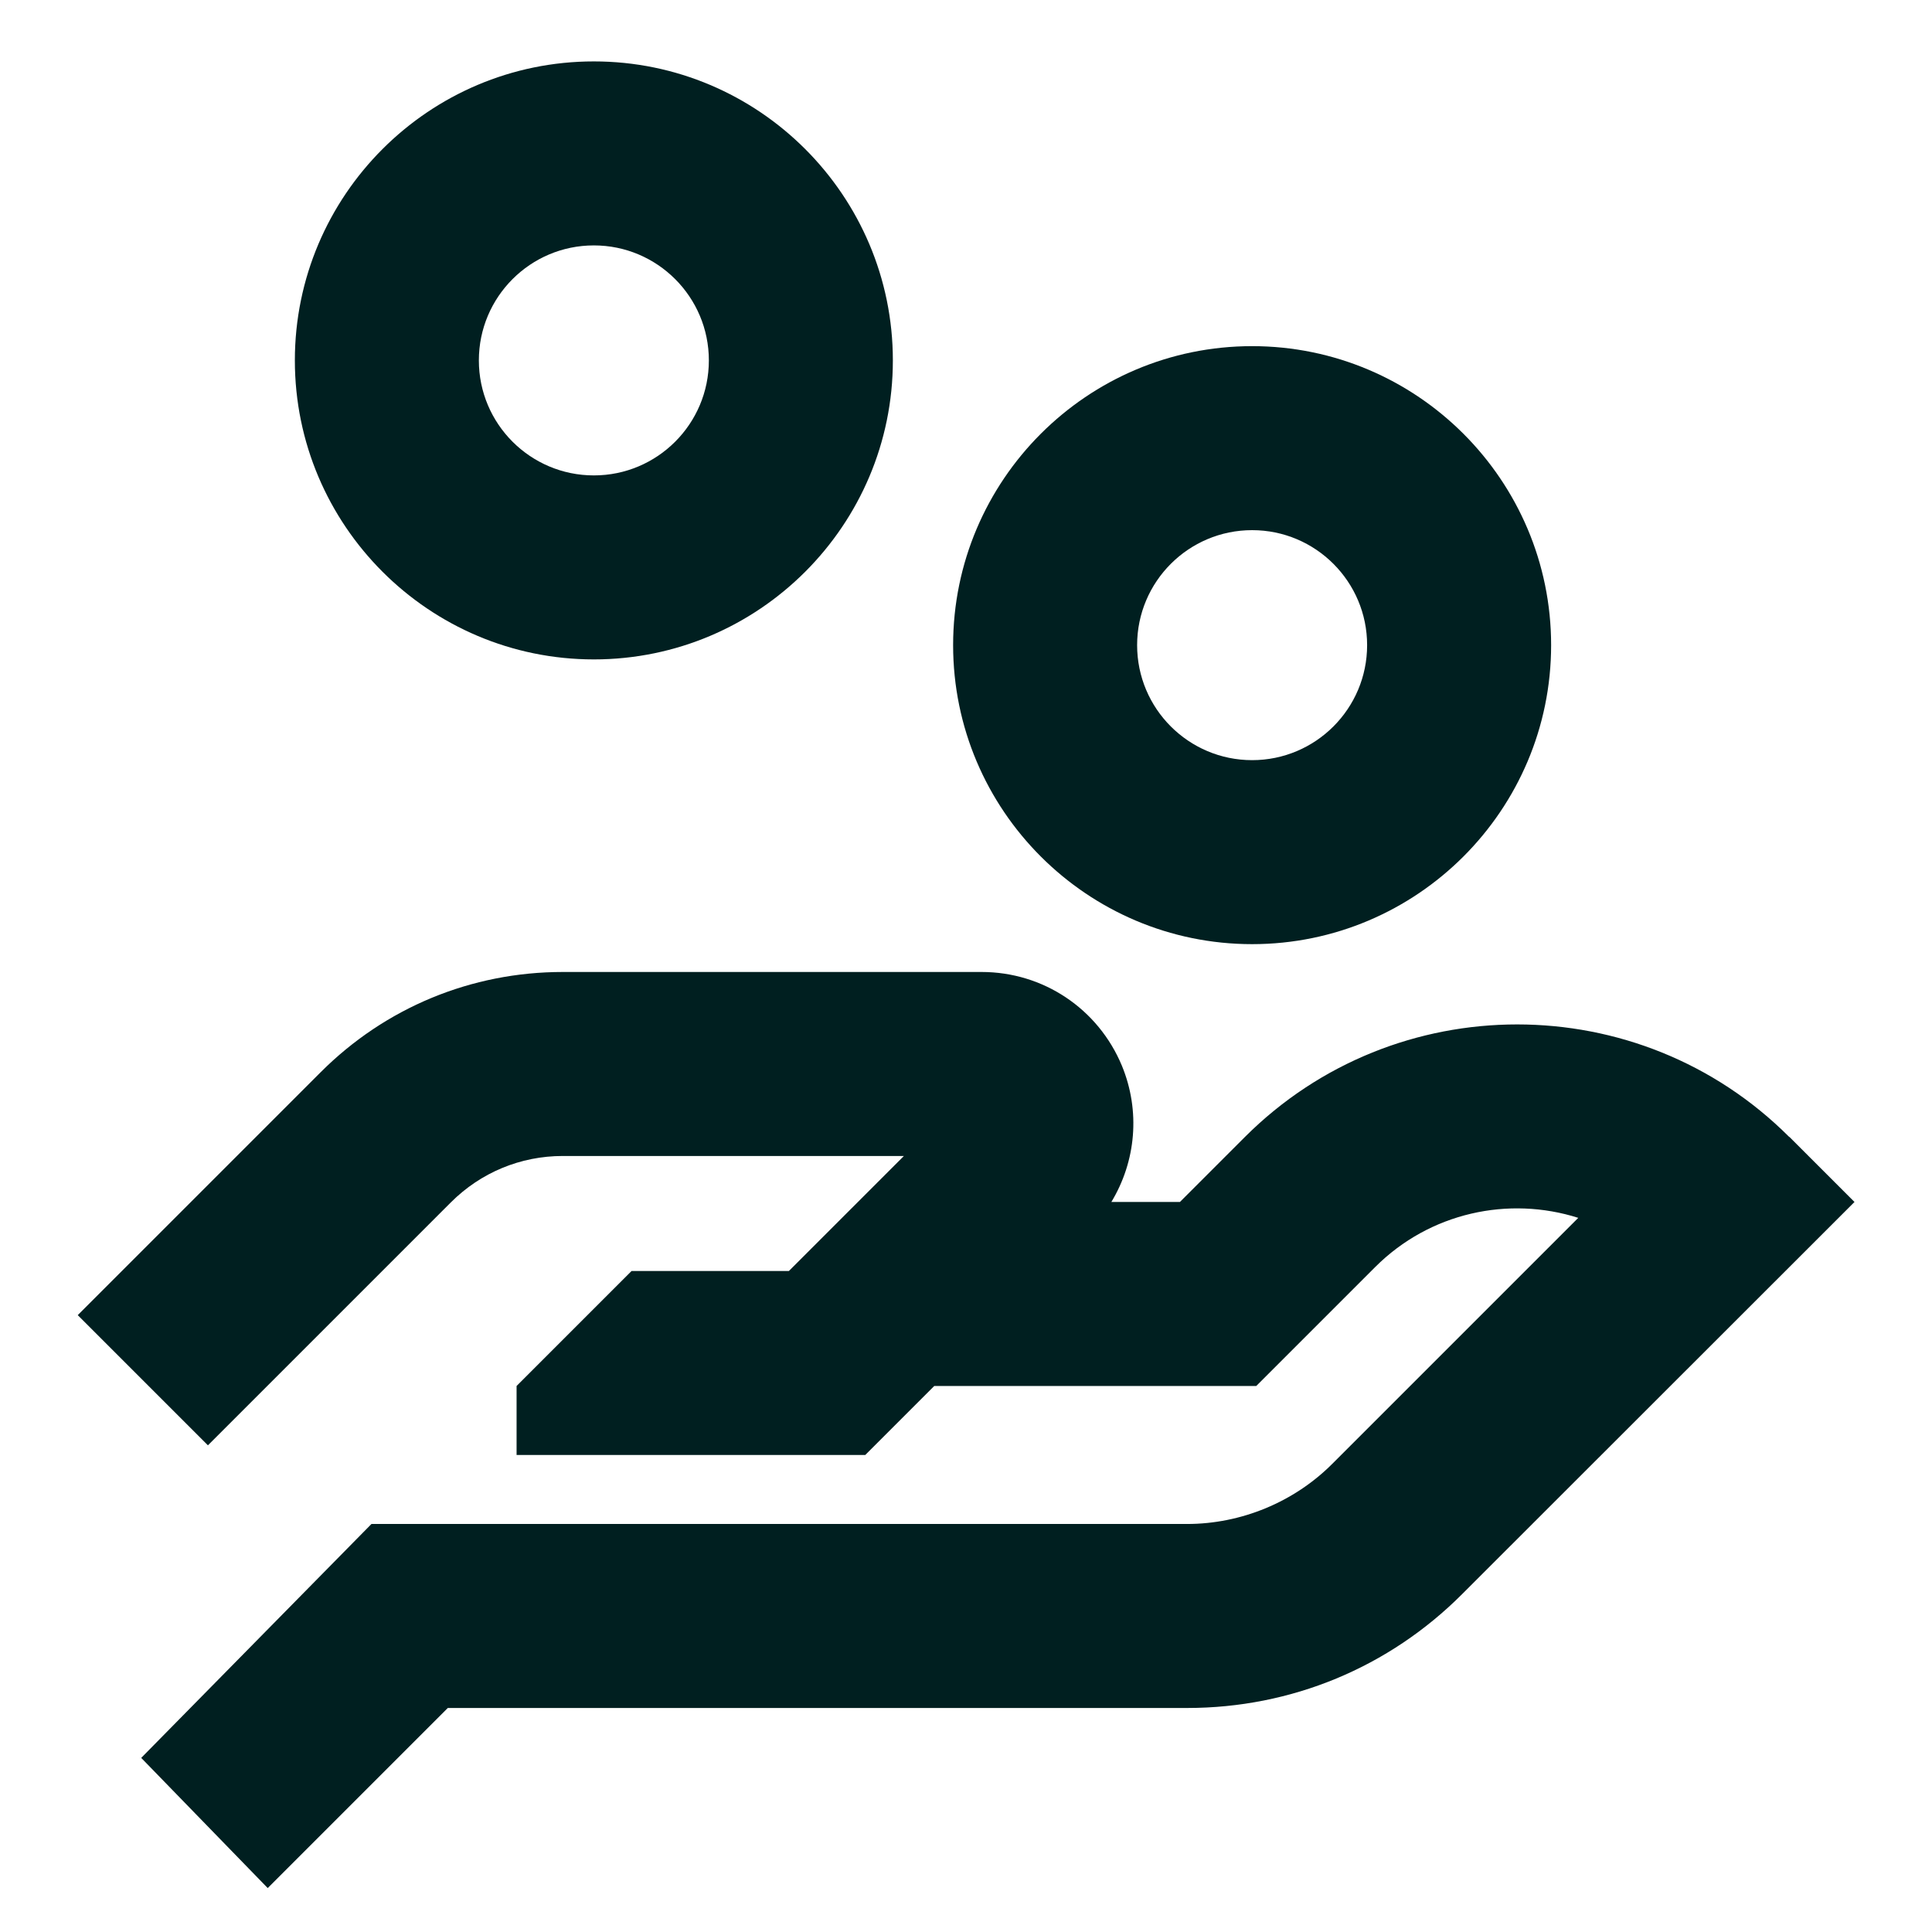
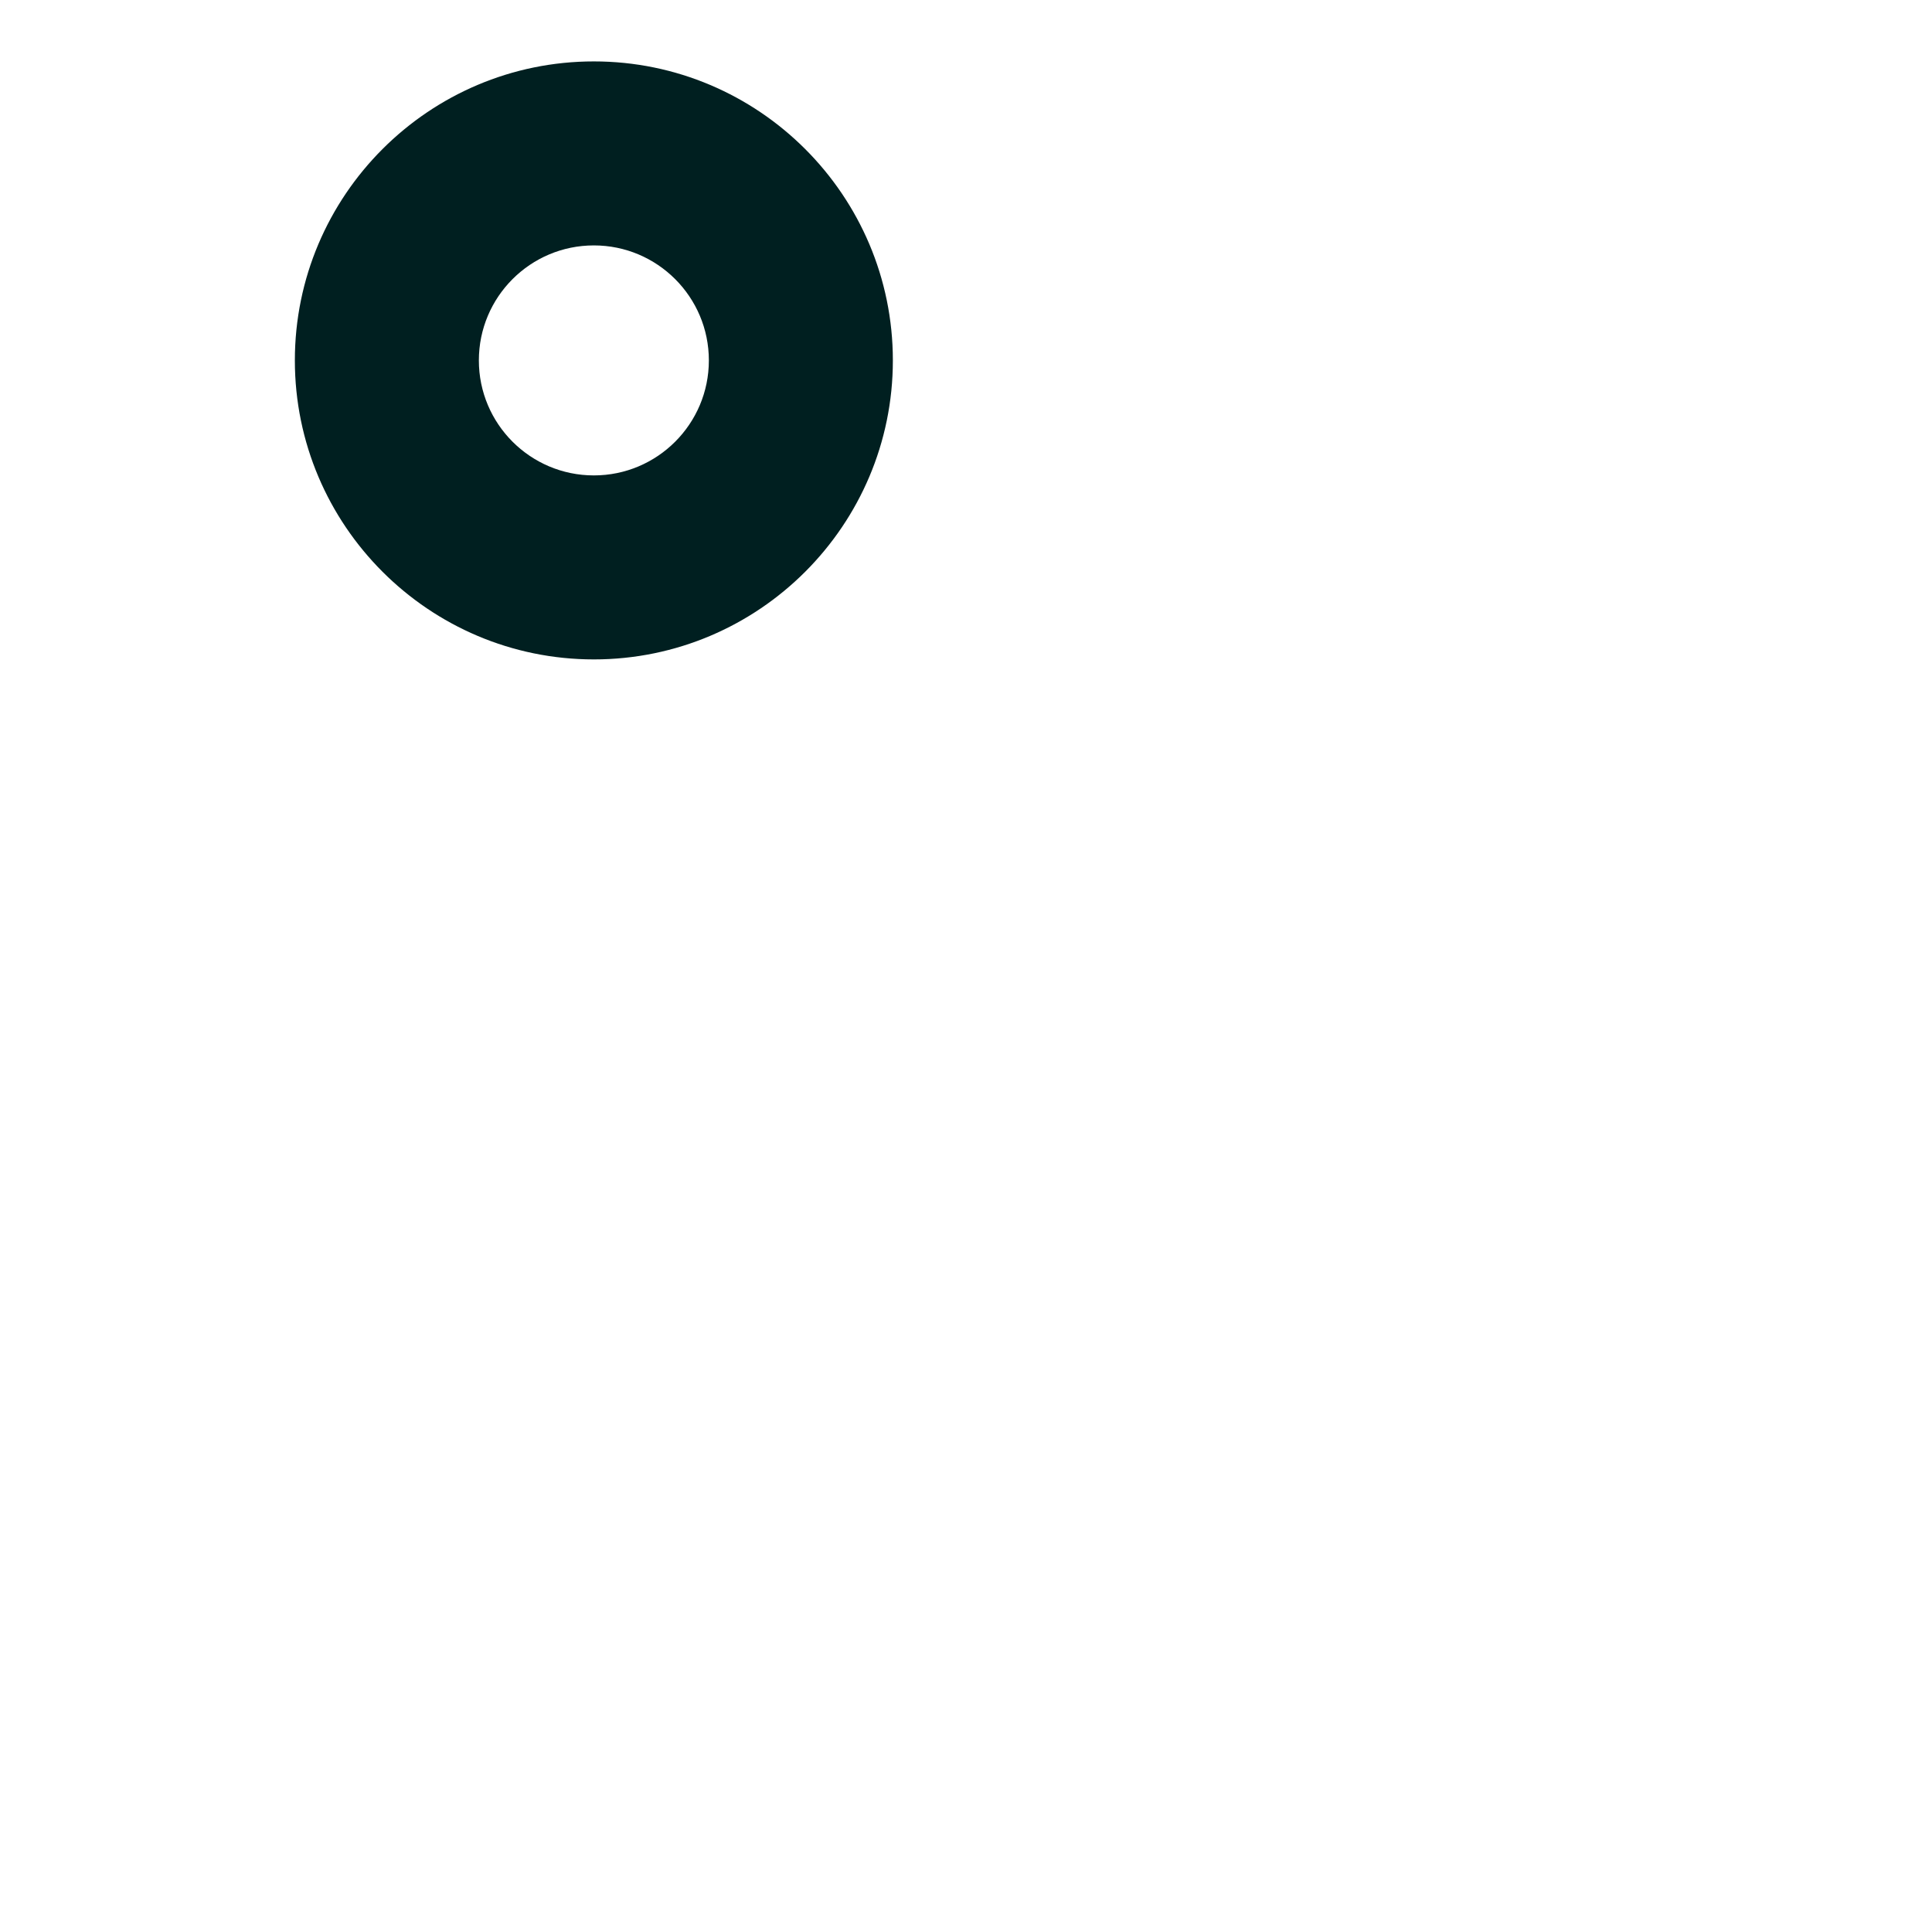
<svg xmlns="http://www.w3.org/2000/svg" id="MEDIUM" viewBox="0 0 84 84">
  <defs>
    <style>.cls-1{fill:#001f20;}</style>
  </defs>
-   <path class="cls-1" d="m54.44,41.05c-7.17,0-13-5.83-13-13s5.83-13,13-13,13,5.83,13,13-5.83,13-13,13Zm0-18c-2.76,0-5,2.24-5,5s2.24,5,5,5,5-2.24,5-5-2.24-5-5-5Z" />
-   <path class="cls-1" d="m25.82,28.67c-7.17,0-13-5.83-13-13S18.65,2.67,25.82,2.67s13,5.83,13,13-5.83,13-13,13Zm0-18c-2.76,0-5,2.24-5,5s2.24,5,5,5,5-2.24,5-5-2.24-5-5-5Z" />
-   <path class="cls-1" d="m77.79,49.43c-6.52-6.52-17.13-6.52-23.66,0l-2.83,2.83h-2.98c1.07-1.77,1.27-3.95.46-5.92-1.03-2.48-3.42-4.08-6.1-4.08h-18.21c-3.98,0-7.72,1.55-10.53,4.36l-10.56,10.56,5.66,5.66,10.56-10.56c1.3-1.3,3.03-2.02,4.87-2.02h14.83l-5,5h-6.84l-5,5v3h15.16l3-3h14l5.17-5.17c2.38-2.38,5.81-3.1,8.83-2.14l-10.7,10.7c-1.66,1.66-3.96,2.61-6.31,2.61H16.15l-10.01,10.17,5.5,5.66,7.83-7.83h32.15c4.52,0,8.77-1.76,11.96-4.96l17.05-17.04-2.83-2.83Z" />
+   <path class="cls-1" d="m25.82,28.67c-7.17,0-13-5.83-13-13S18.65,2.67,25.82,2.67s13,5.83,13,13-5.83,13-13,13m0-18c-2.76,0-5,2.24-5,5s2.24,5,5,5,5-2.24,5-5-2.24-5-5-5Z" />
</svg>